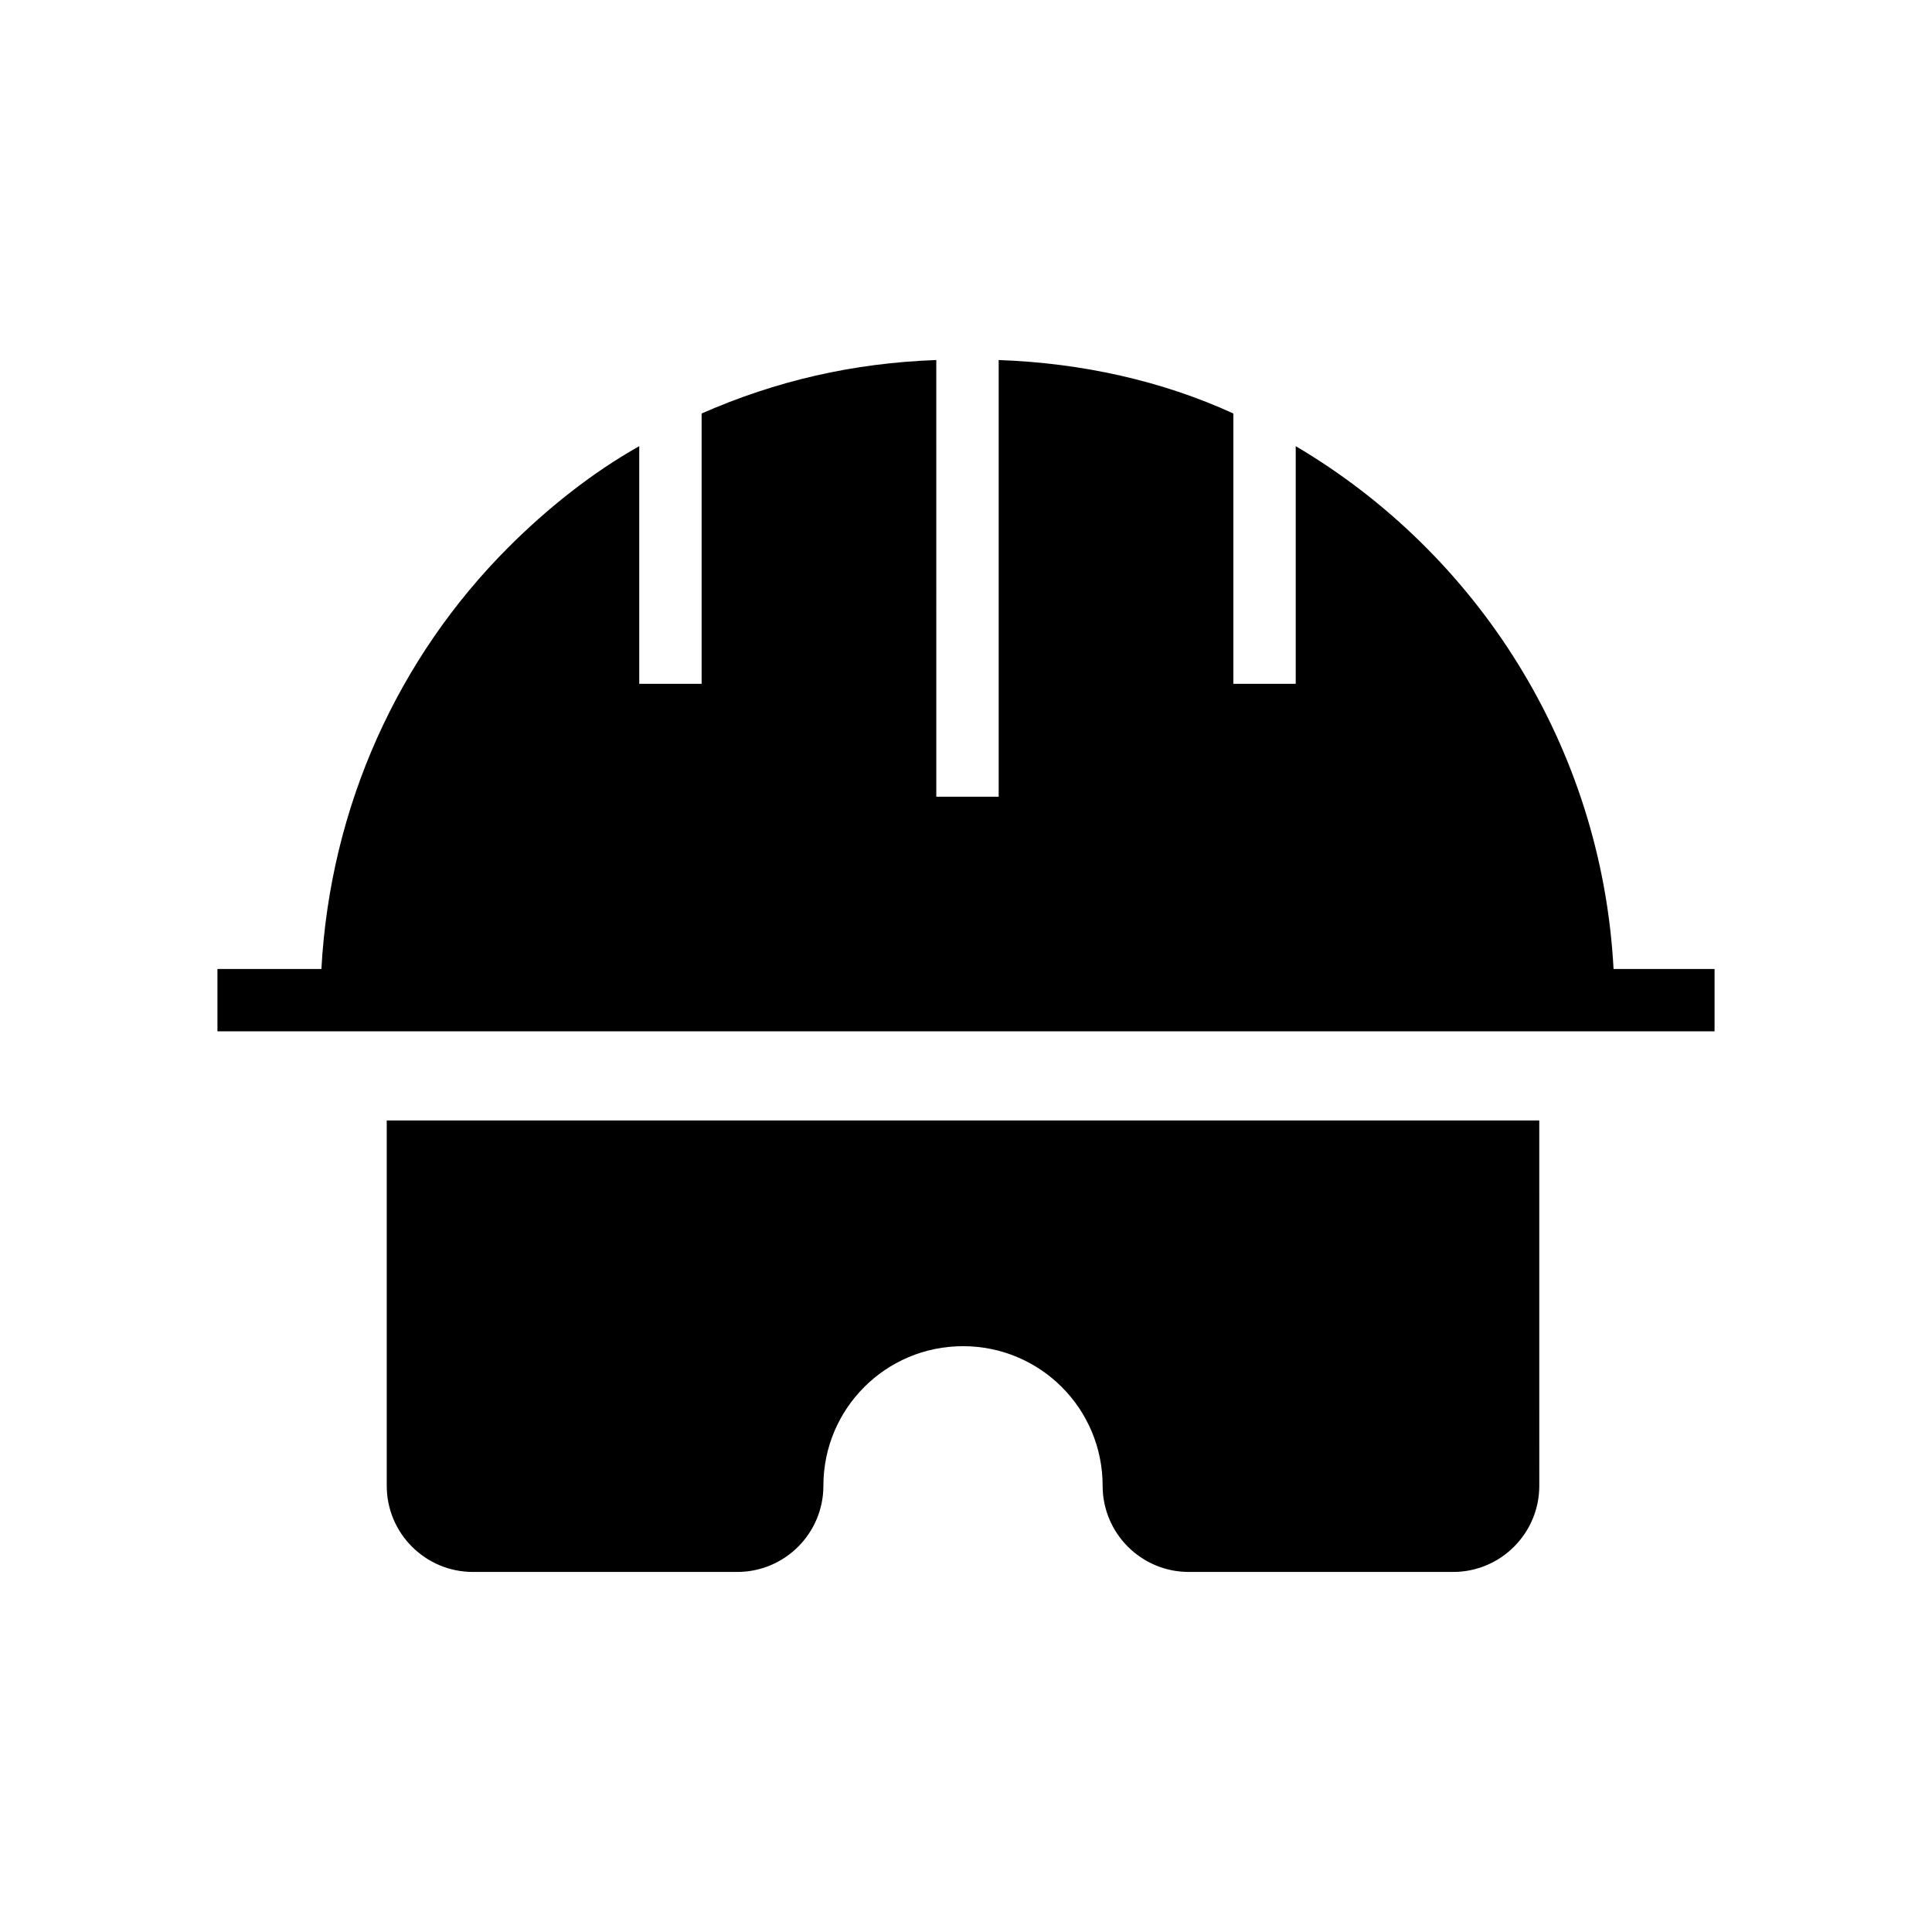
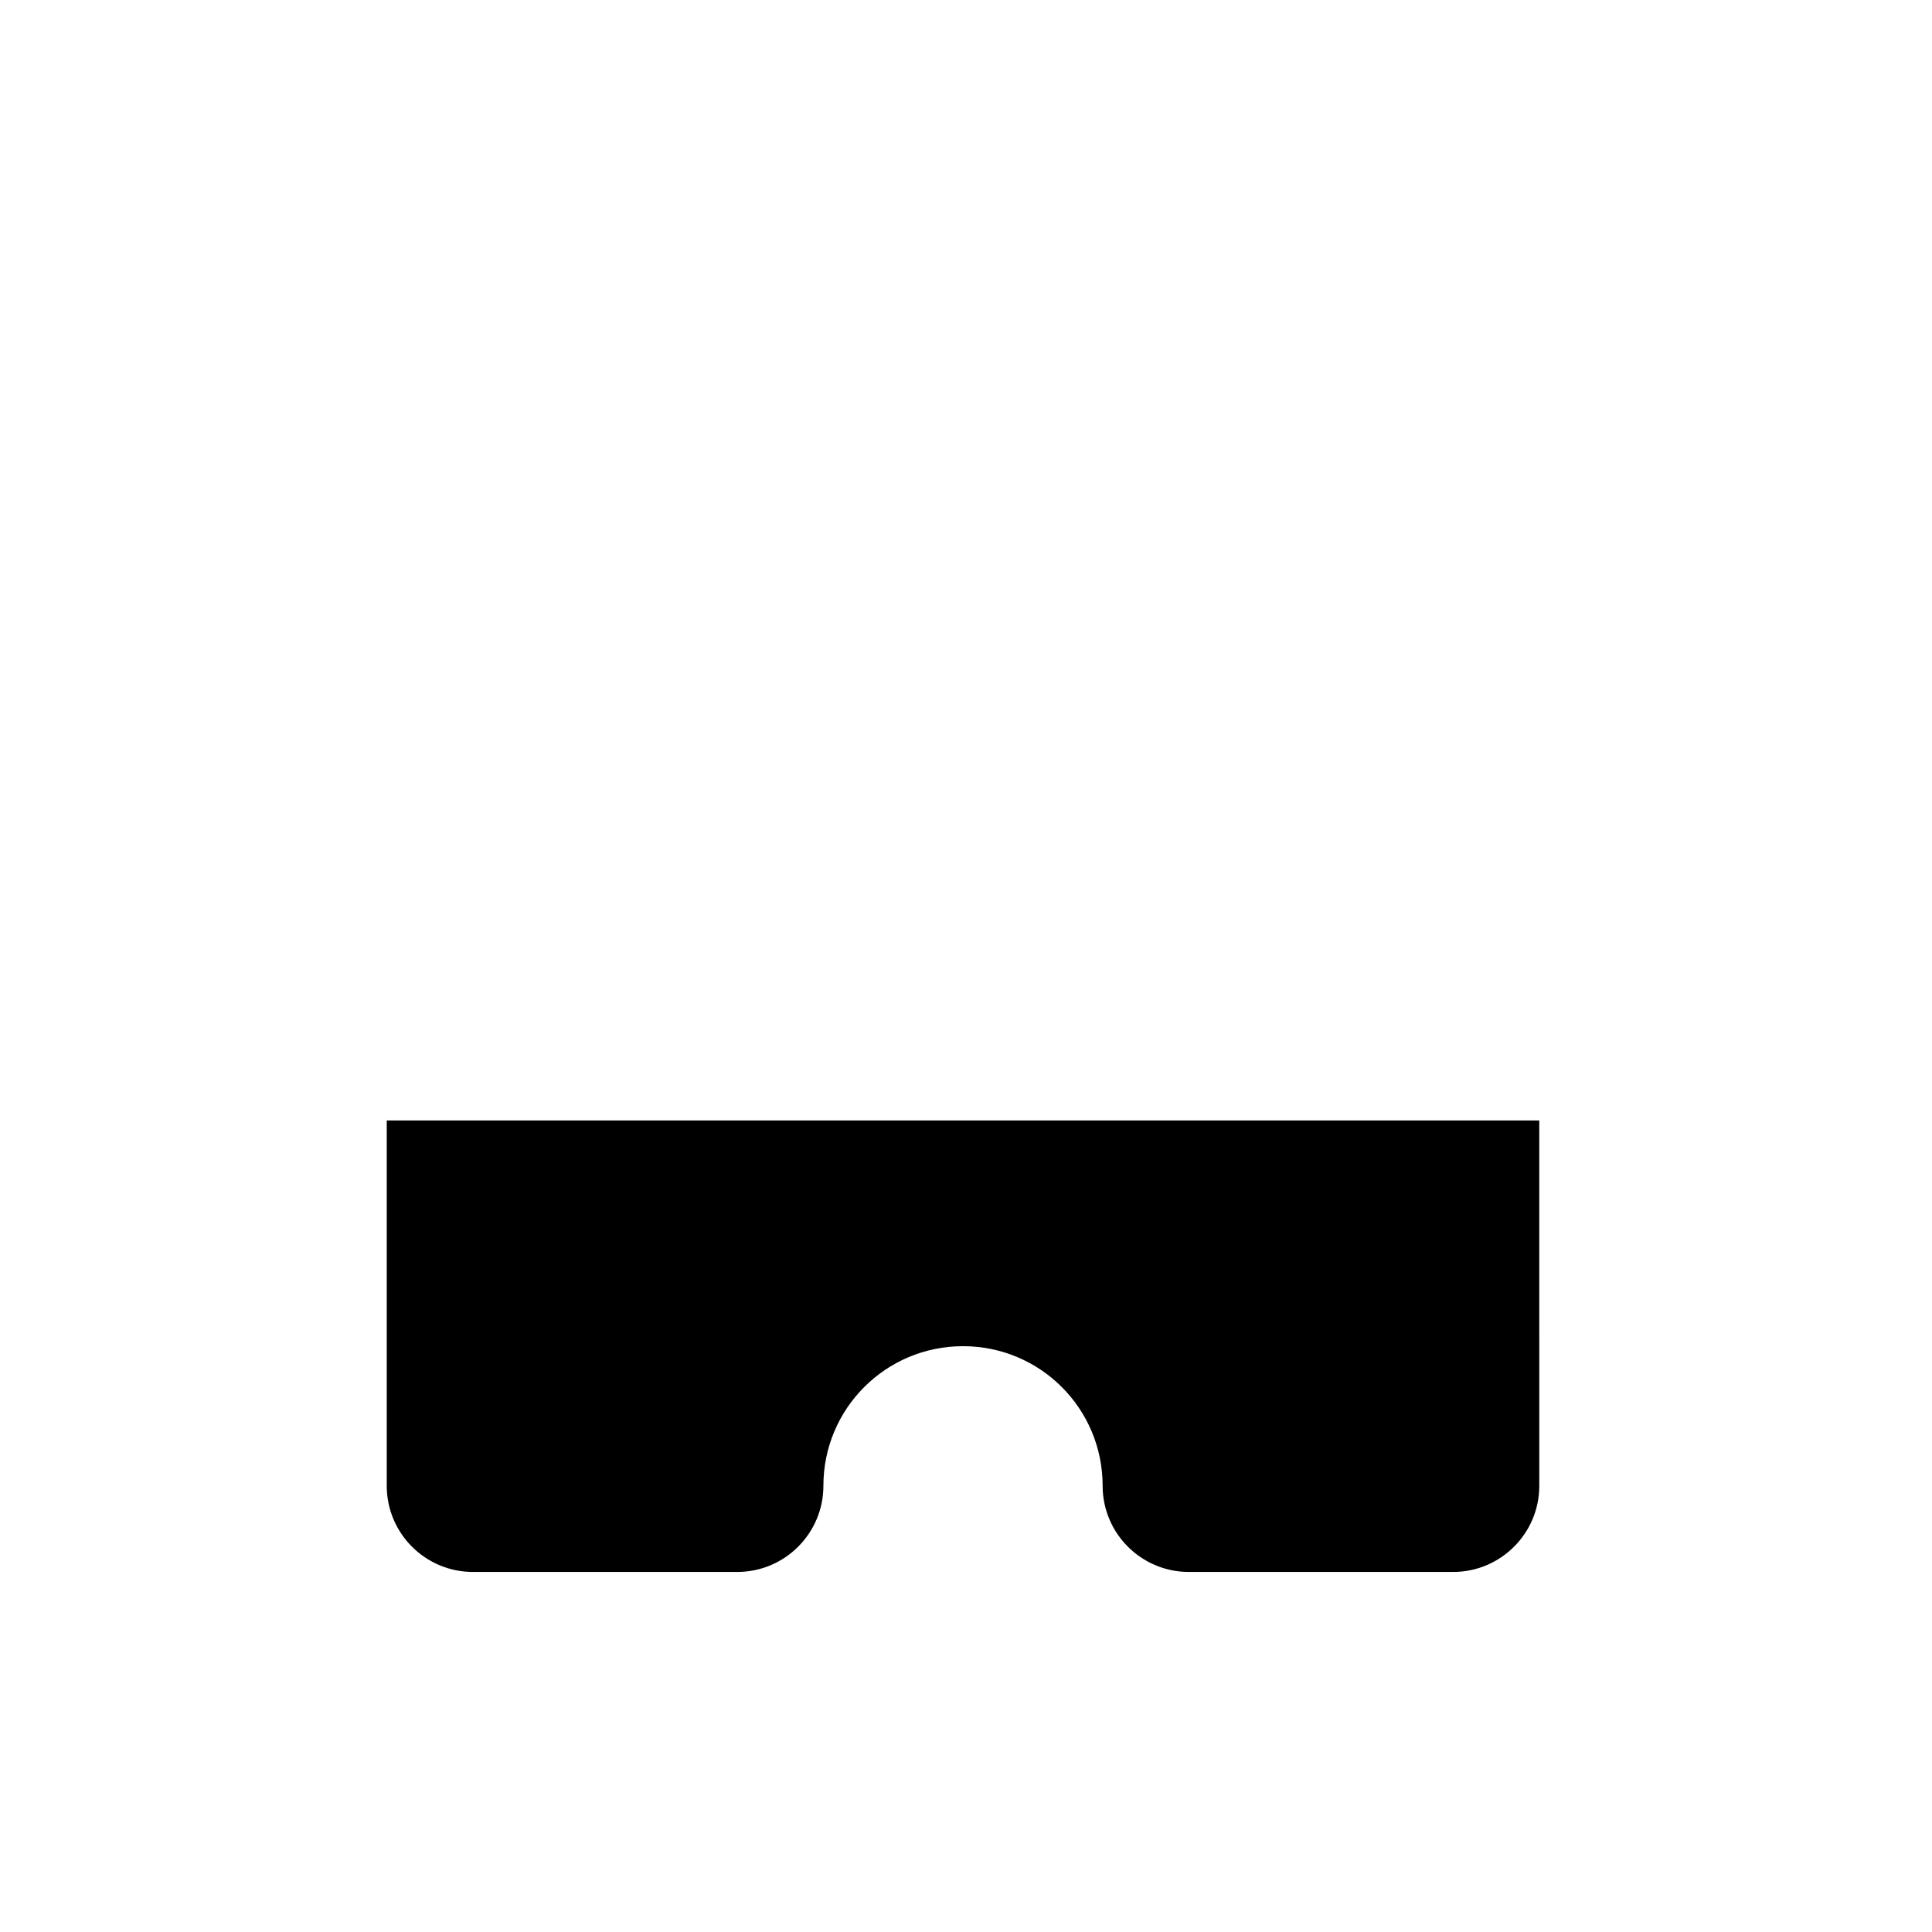
<svg xmlns="http://www.w3.org/2000/svg" fill="#000000" width="800px" height="800px" version="1.1" viewBox="144 144 512 512">
  <g>
-     <path d="m487.38 262.24v62.977h-16.531v-71.637c-18.895-8.66-40.148-13.383-62.188-14.168v115.72h-16.531l-0.004-115.72c-22.043 0.789-42.508 5.512-62.188 14.168v71.637h-16.531v-62.977c-12.594 7.086-24.402 16.531-34.637 26.766-29.125 29.125-47.23 68.488-49.594 111.78h-27.551v16.531h396.75v-16.531h-26.766c-3.148-59.039-36.211-110.21-84.23-138.55z" />
    <path d="m553.5 440.93h-307.01v96.824c0 12.594 10.234 22.828 22.828 22.828h70.062c12.594 0 22.828-10.234 22.828-22.828 0-20.469 16.531-37 37-37s37 16.531 37 37c0 12.594 10.234 22.828 22.828 22.828h70.062c12.594 0 22.828-10.234 22.828-22.828l-0.004-96.824z" />
  </g>
</svg>